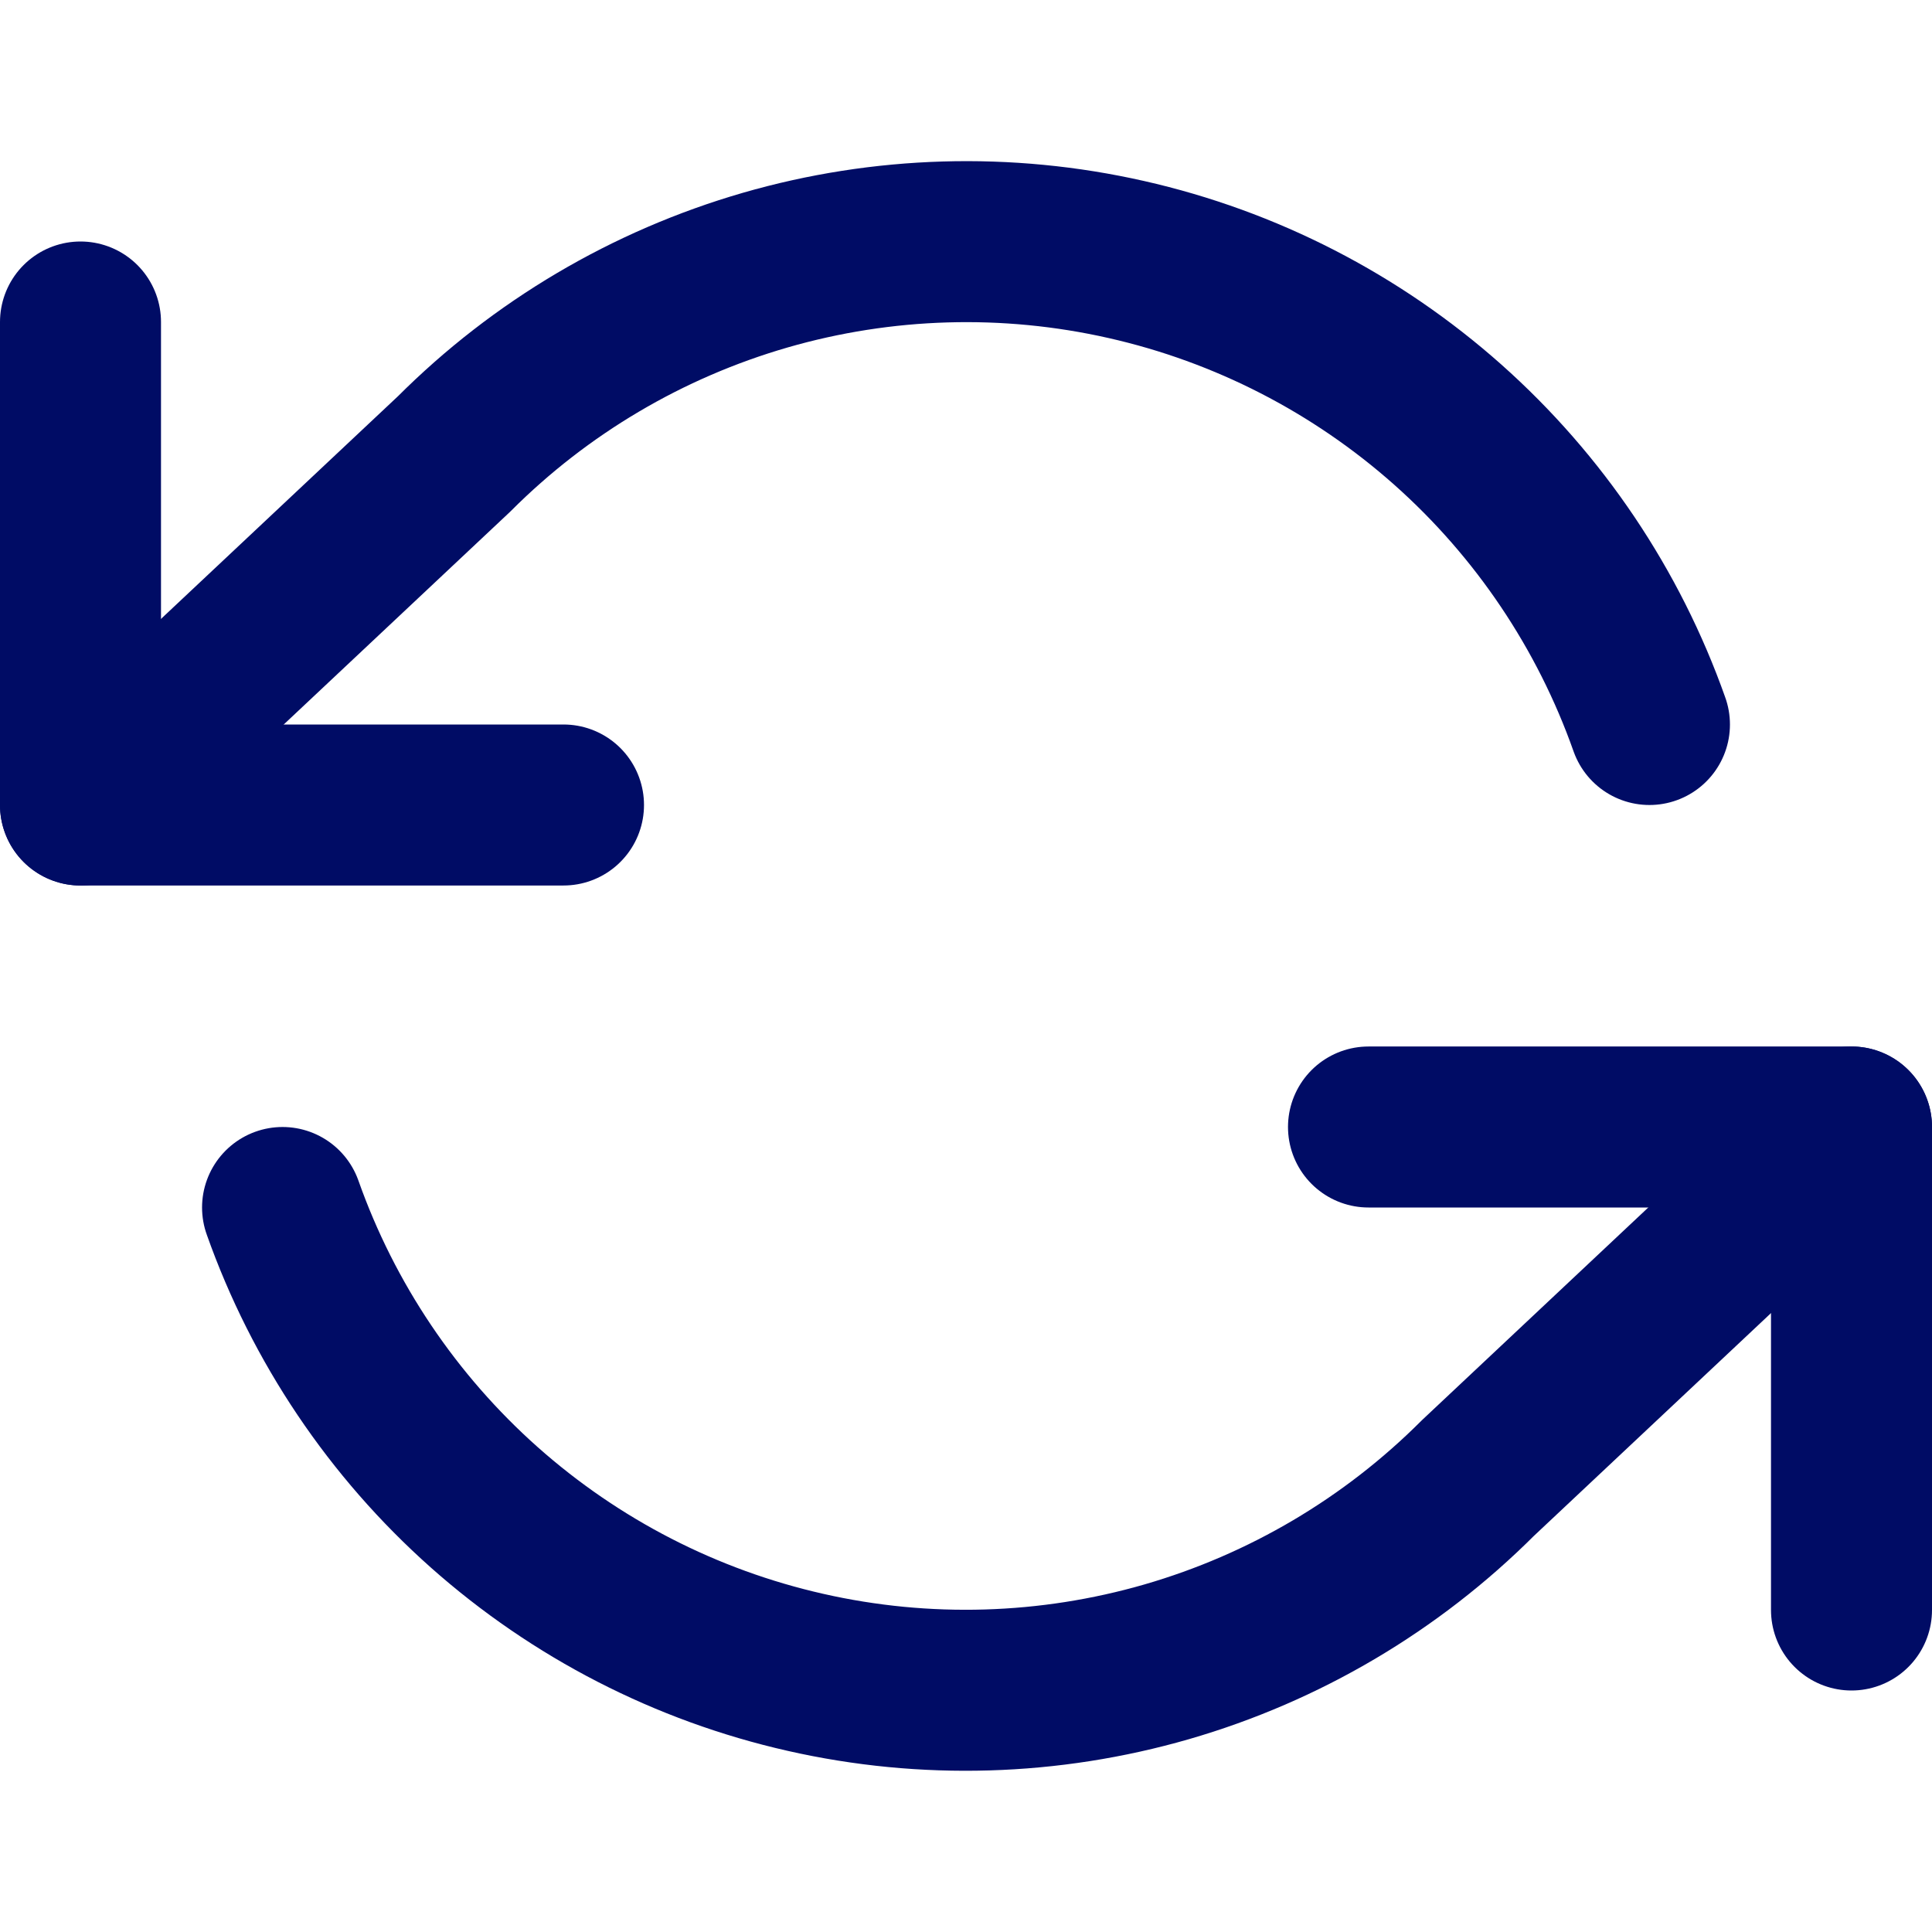
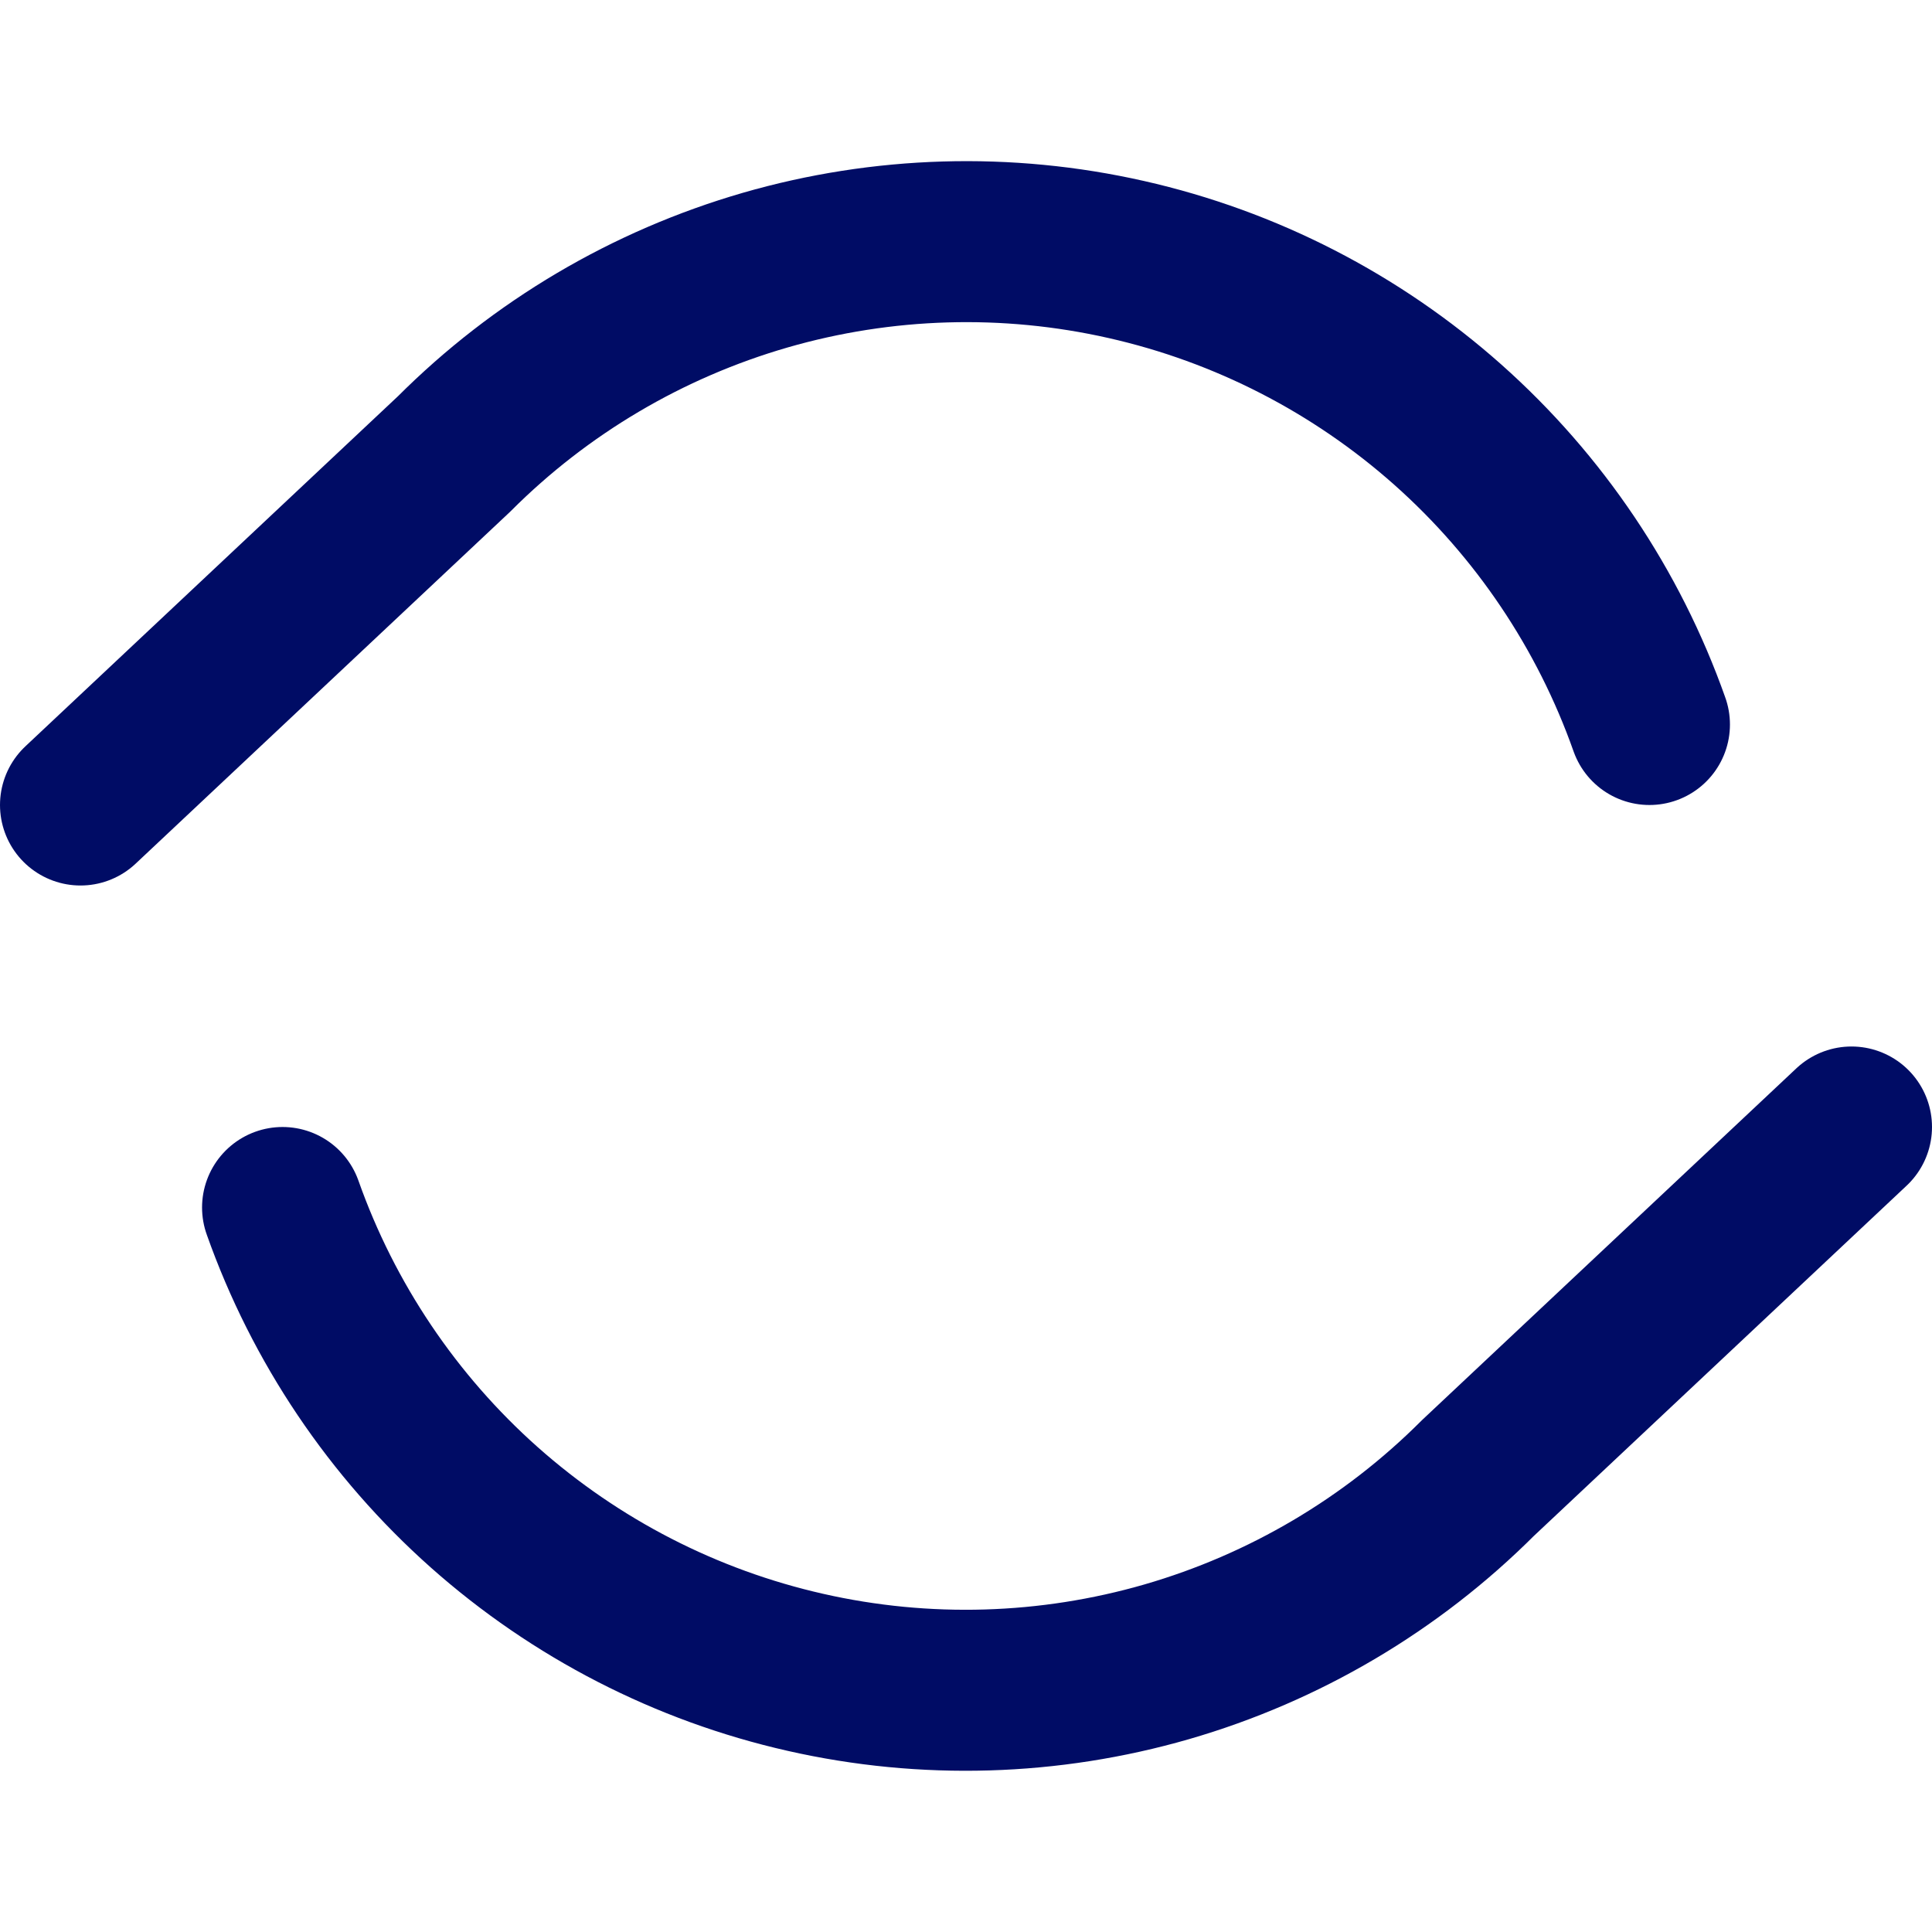
<svg xmlns="http://www.w3.org/2000/svg" width="24" height="24" viewBox="0 0 24 24" fill="none">
-   <path d="M1 4V10H7" stroke="#000C65" stroke-width="2" stroke-linecap="round" stroke-linejoin="round" />
-   <path d="M23 20V14H17" stroke="#000C65" stroke-width="2" stroke-linecap="round" stroke-linejoin="round" />
  <path d="M20.49 9C19.983 7.566 19.121 6.285 17.985 5.275C16.848 4.265 15.475 3.559 13.992 3.224C12.509 2.888 10.965 2.934 9.505 3.356C8.044 3.779 6.715 4.564 5.64 5.64L1 10M23 14L18.36 18.36C17.285 19.435 15.956 20.22 14.495 20.643C13.035 21.065 11.491 21.111 10.008 20.775C8.525 20.44 7.152 19.734 6.015 18.724C4.879 17.714 4.017 16.433 3.51 15" stroke="#000C65" stroke-width="2" stroke-linecap="round" stroke-linejoin="round" />
</svg>